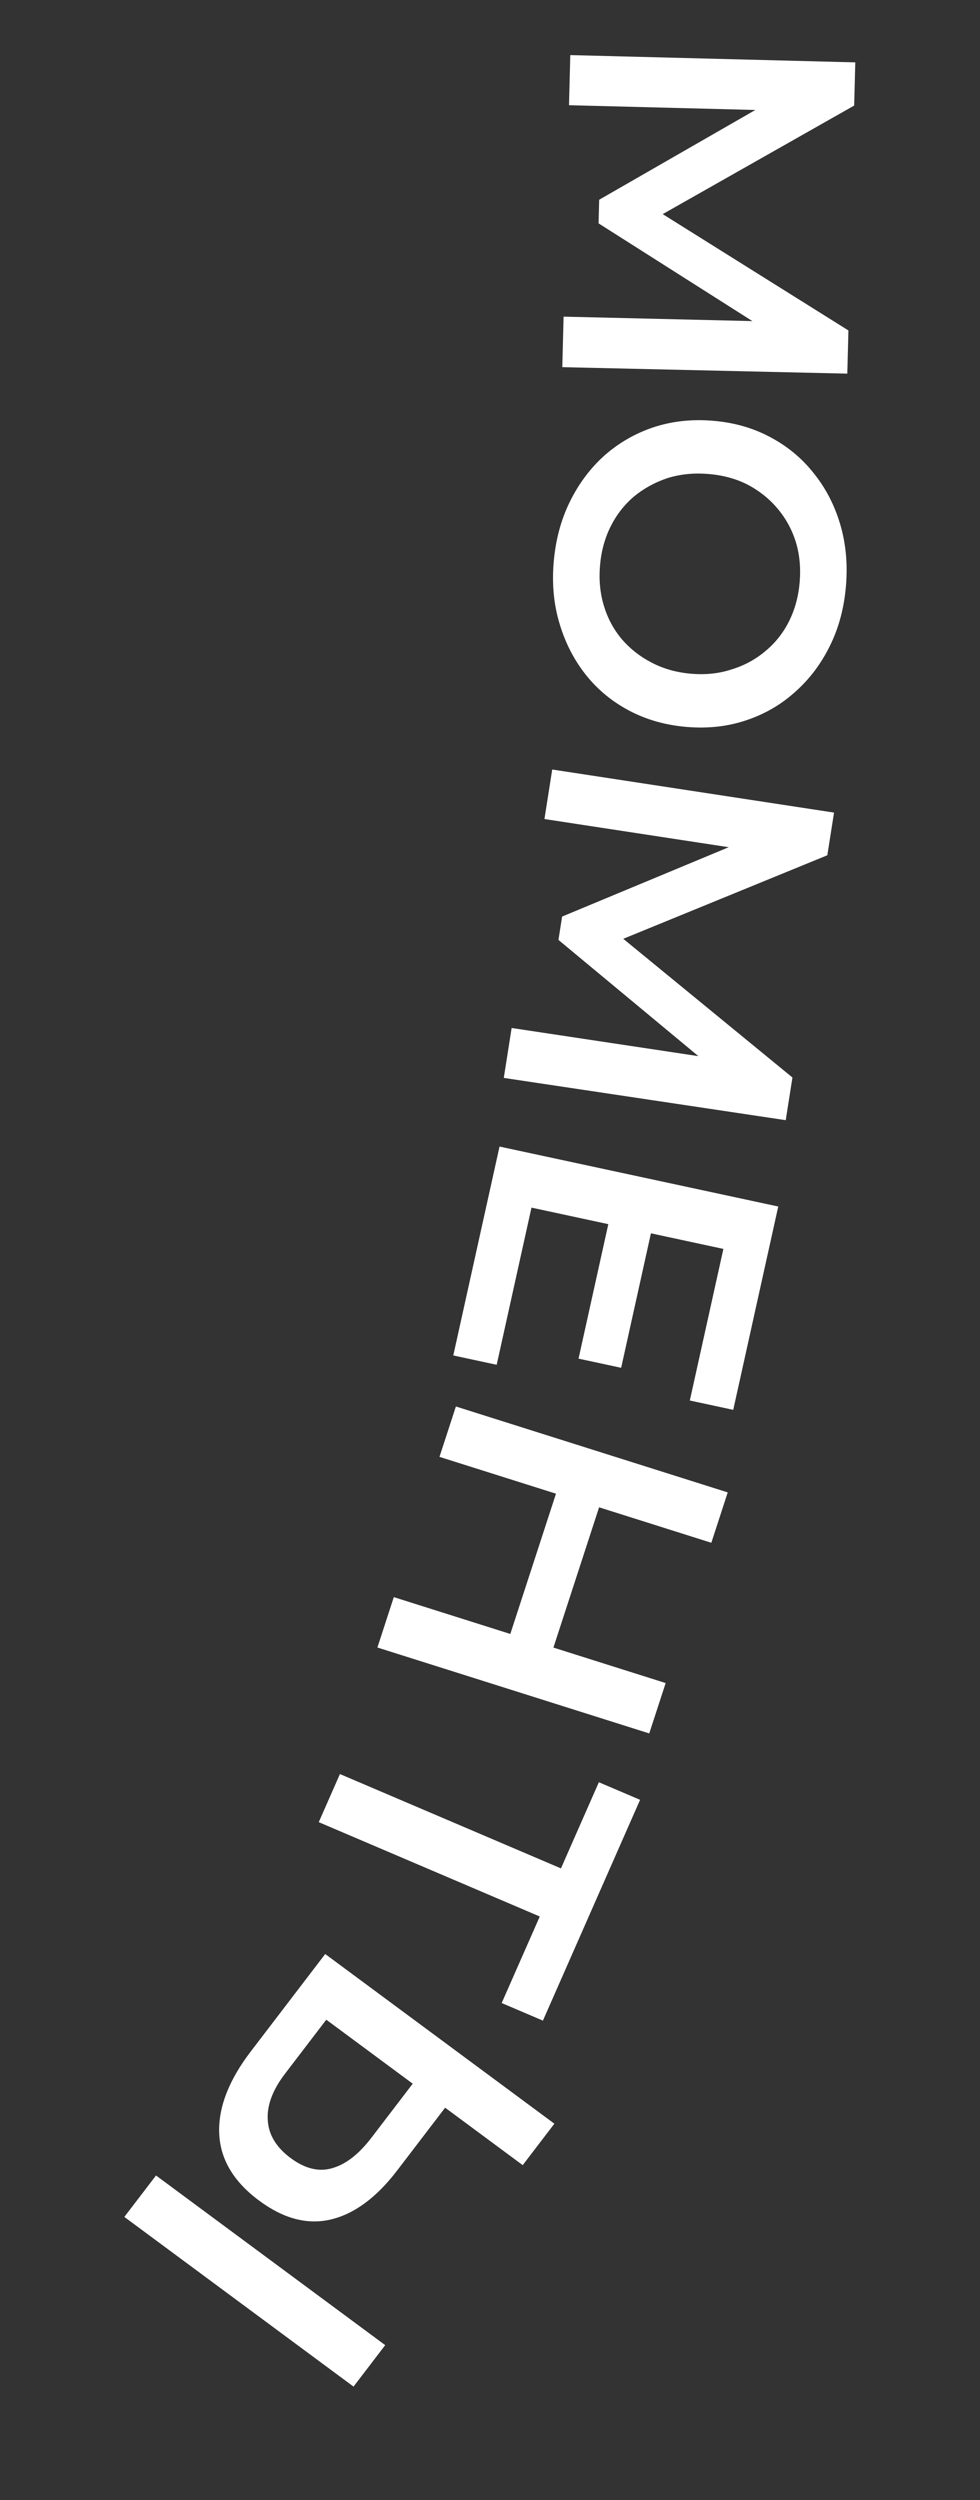
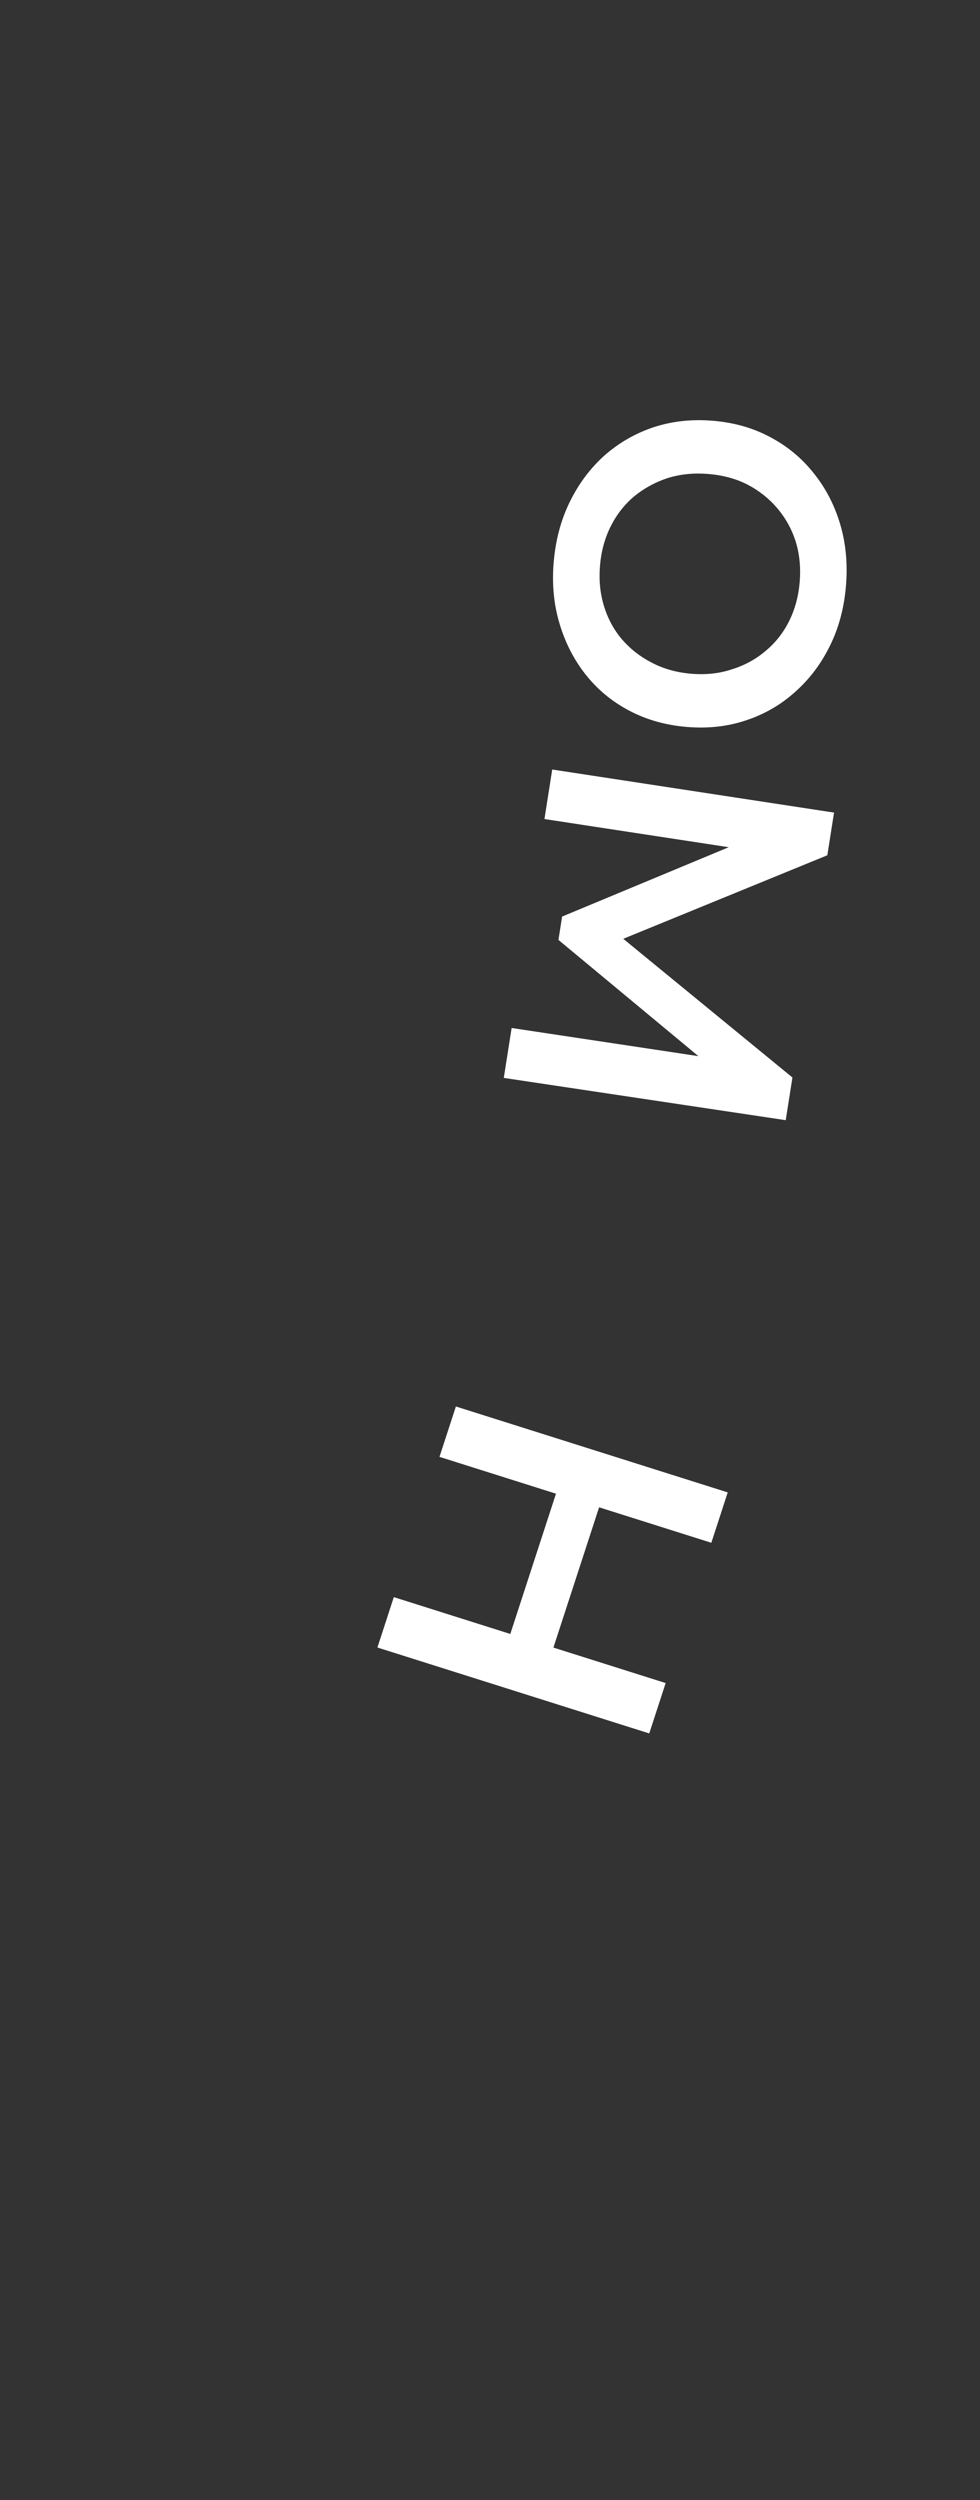
<svg xmlns="http://www.w3.org/2000/svg" width="71" height="181" viewBox="0 0 71 181" fill="none">
  <rect x="0" y="0" width="71" height="181" fill="#333333" stroke="none" />
-   <path d="M41.317 3.989L61.964 4.516L61.884 7.643L46.58 16.313L46.623 14.632L61.467 23.924L61.386 27.05L40.738 26.582L40.832 22.925L55.787 23.277L55.767 24.044L43.366 16.172L43.41 14.461L56.201 7.114L56.178 7.999L41.224 7.617L41.317 3.989Z" fill="white" />
  <path d="M40.114 40.71C40.249 39.103 40.637 37.645 41.28 36.336C41.922 35.026 42.756 33.91 43.781 32.987C44.825 32.066 46.007 31.383 47.328 30.939C48.667 30.495 50.102 30.336 51.631 30.461C53.16 30.586 54.539 30.975 55.767 31.628C57.015 32.283 58.068 33.148 58.925 34.225C59.802 35.303 60.449 36.54 60.865 37.936C61.281 39.331 61.422 40.823 61.289 42.411C61.155 44.018 60.767 45.467 60.126 46.756C59.484 48.065 58.64 49.181 57.596 50.102C56.571 51.025 55.389 51.708 54.049 52.151C52.729 52.595 51.304 52.755 49.775 52.63C48.246 52.505 46.858 52.116 45.609 51.461C44.362 50.807 43.309 49.941 42.452 48.865C41.594 47.788 40.958 46.552 40.541 45.156C40.124 43.78 39.981 42.298 40.114 40.71ZM43.469 40.955C43.382 41.994 43.478 42.969 43.757 43.88C44.036 44.79 44.472 45.596 45.065 46.295C45.677 46.997 46.4 47.559 47.233 47.982C48.084 48.427 49.039 48.692 50.098 48.779C51.156 48.865 52.133 48.758 53.026 48.456C53.938 48.175 54.744 47.737 55.446 47.143C56.166 46.551 56.74 45.828 57.167 44.975C57.593 44.122 57.85 43.176 57.937 42.137C58.024 41.098 57.928 40.123 57.649 39.212C57.368 38.321 56.923 37.515 56.312 36.794C55.719 36.094 54.997 35.522 54.146 35.078C53.313 34.654 52.367 34.4 51.309 34.313C50.27 34.228 49.294 34.326 48.382 34.607C47.469 34.907 46.652 35.353 45.931 35.946C45.23 36.54 44.666 37.264 44.239 38.117C43.813 38.97 43.556 39.916 43.469 40.955Z" fill="white" />
  <path d="M40.008 55.711L60.425 58.83L59.939 61.919L43.629 68.591L43.89 66.93L57.411 78.008L56.925 81.098L36.499 78.038L37.068 74.424L51.859 76.653L51.74 77.411L40.459 68.047L40.725 66.357L54.37 60.681L54.232 61.555L39.445 59.296L40.008 55.711Z" fill="white" />
-   <path d="M47.223 89.001L45.002 99.025L41.915 98.362L44.136 88.337L47.223 89.001ZM38.505 87.428L35.984 98.807L32.84 98.131L36.191 83.008L56.383 87.349L53.122 102.069L49.977 101.393L52.409 90.418L38.505 87.428Z" fill="white" />
  <path d="M48.226 121.849L47.037 125.495L27.343 119.275L28.531 115.628L48.226 121.849ZM31.84 105.473L33.029 101.826L52.723 108.046L51.535 111.693L31.84 105.473ZM36.88 118.575L40.381 107.83L43.504 108.817L40.003 119.561L36.88 118.575Z" fill="white" />
-   <path d="M24.628 128.436L41.509 135.637L40.272 136.103L43.387 129.029L46.373 130.302L39.333 146.288L36.347 145.014L39.463 137.939L39.975 139.12L23.094 131.919L24.628 128.436Z" fill="white" />
-   <path d="M28.772 157.138C27.279 159.092 25.683 160.272 23.985 160.68C22.288 161.087 20.553 160.636 18.782 159.325C16.916 157.945 15.949 156.312 15.88 154.426C15.816 152.568 16.578 150.6 18.167 148.522L23.561 141.466L40.164 153.75L37.87 156.75L32.249 152.591L28.772 157.138ZM20.646 150.136C19.75 151.308 19.334 152.419 19.398 153.469C19.449 154.535 20.005 155.459 21.064 156.243C22.108 157.015 23.112 157.256 24.076 156.967C25.056 156.689 26 155.956 26.908 154.768L29.901 150.854L23.639 146.221L20.646 150.136ZM11.303 157.499L27.907 169.782L25.613 172.783L9.009 160.499L11.303 157.499Z" fill="white" />
</svg>